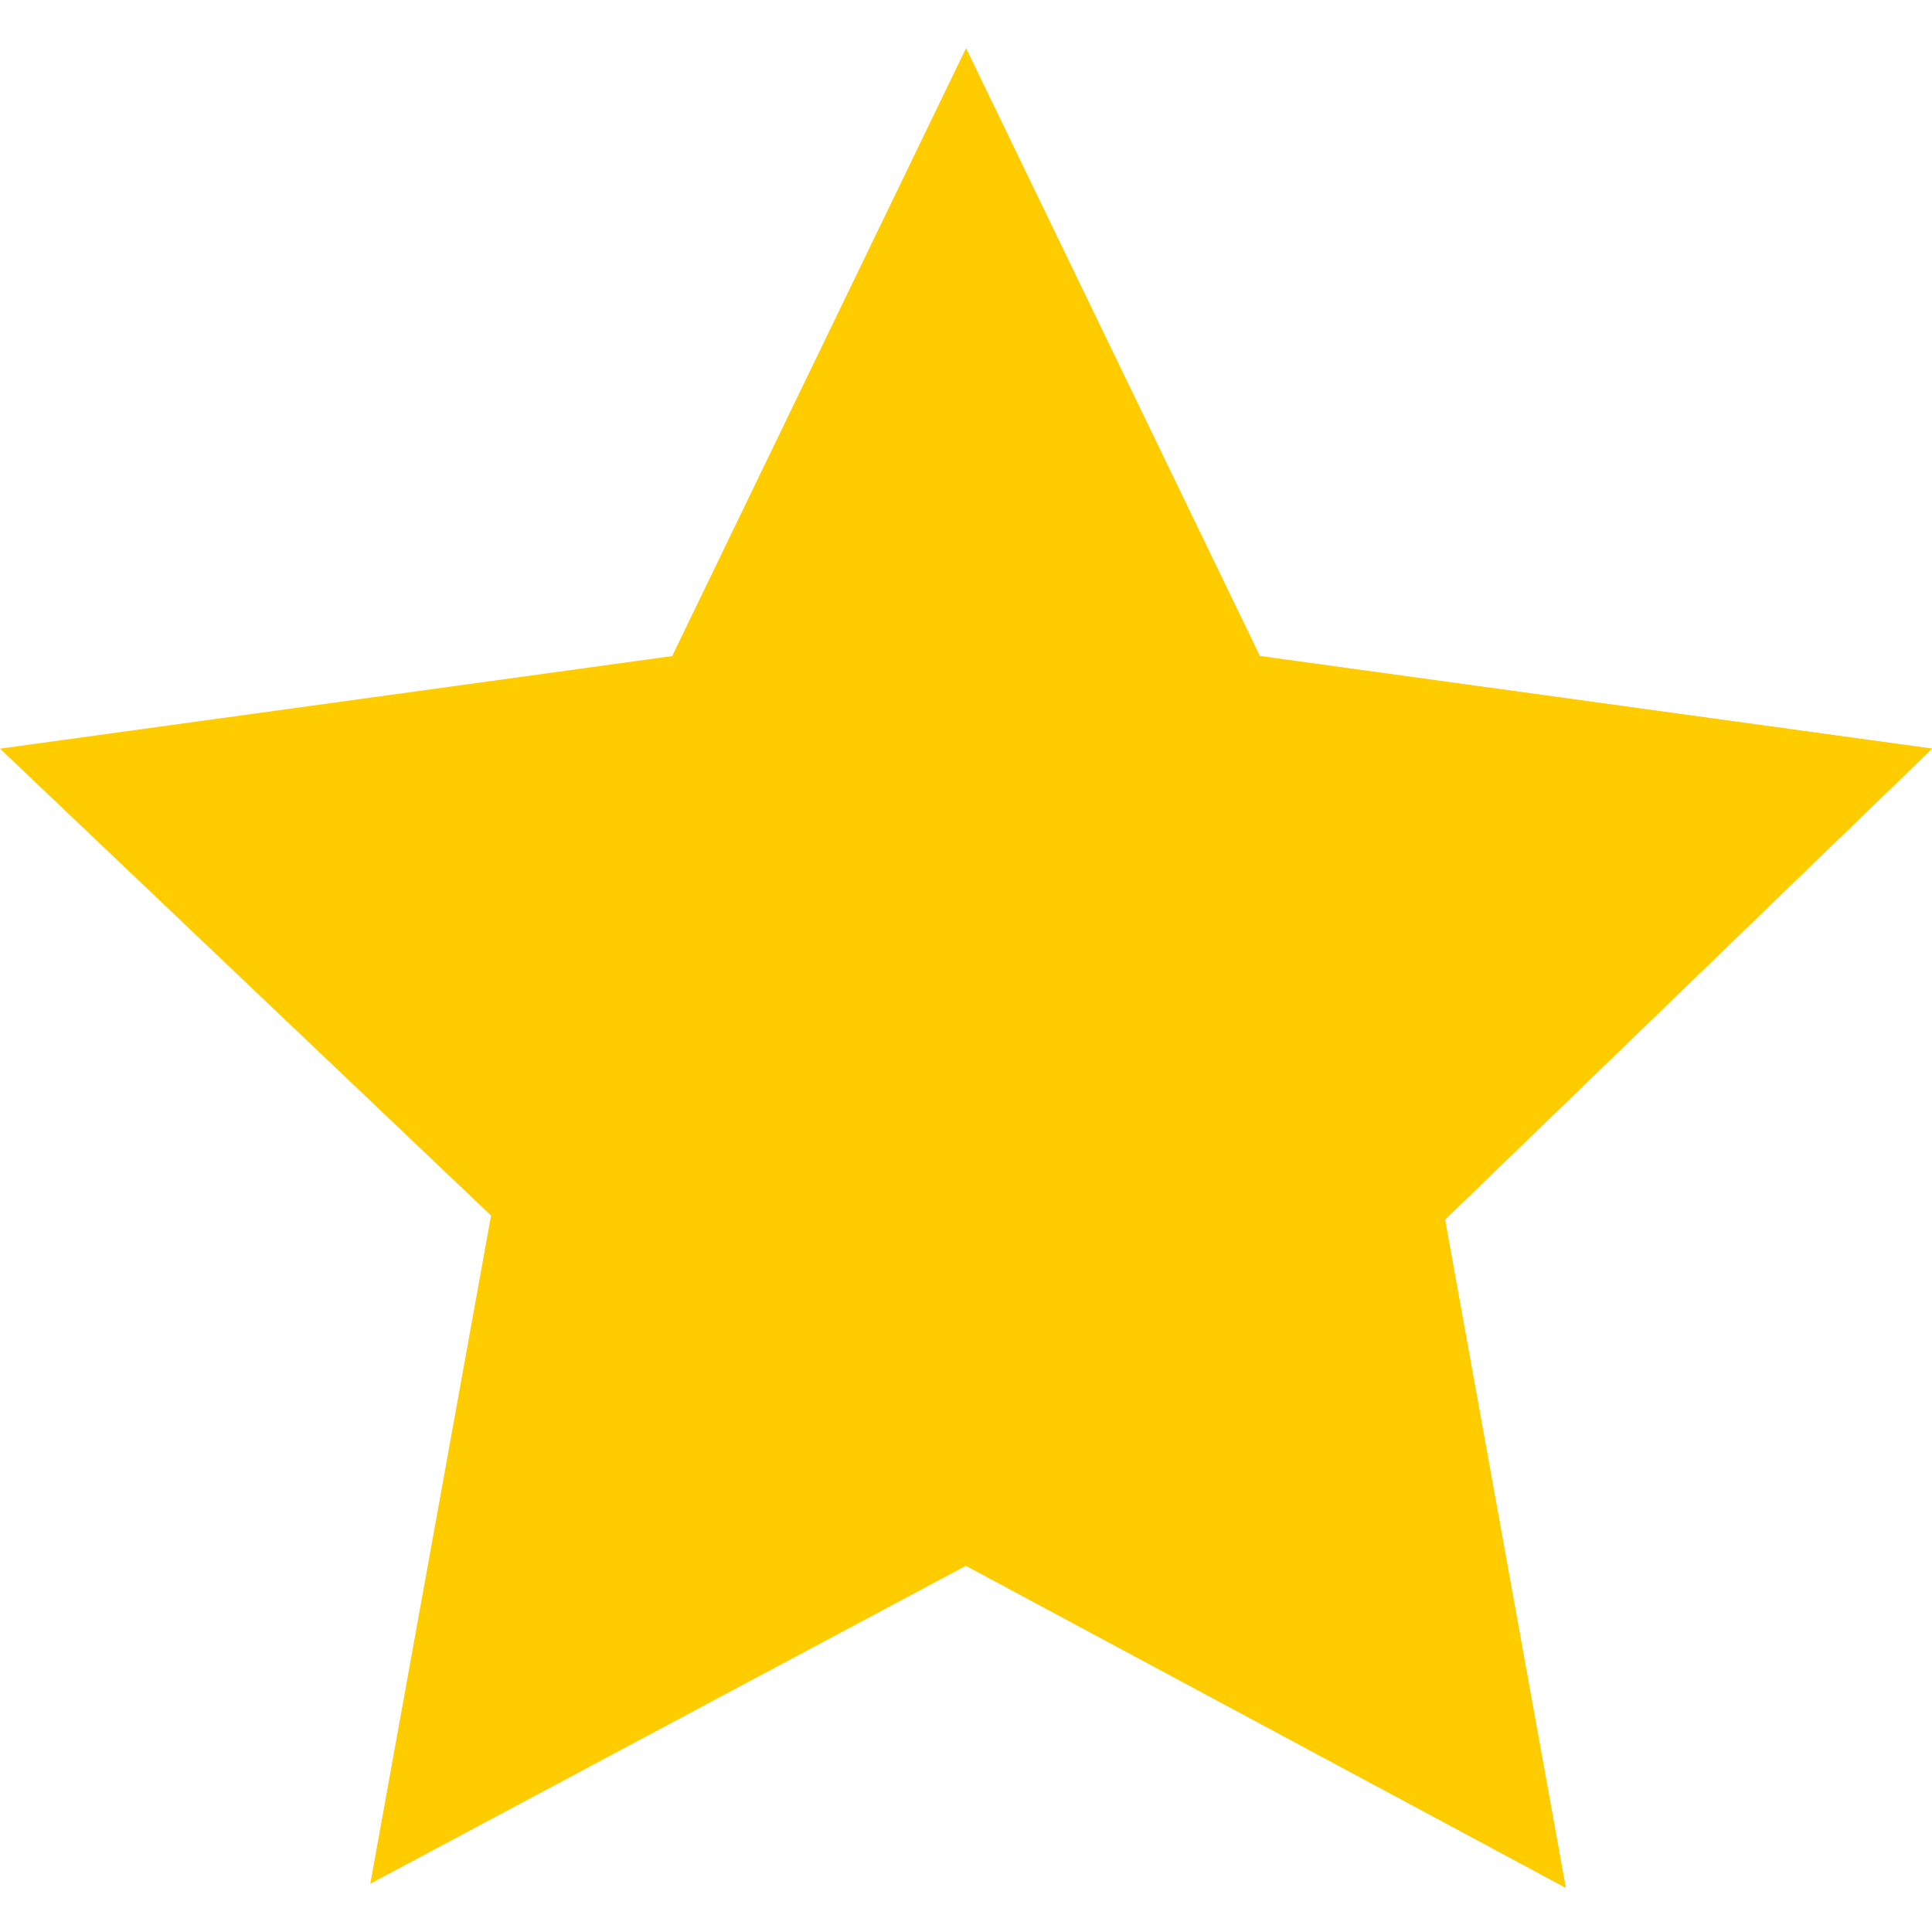
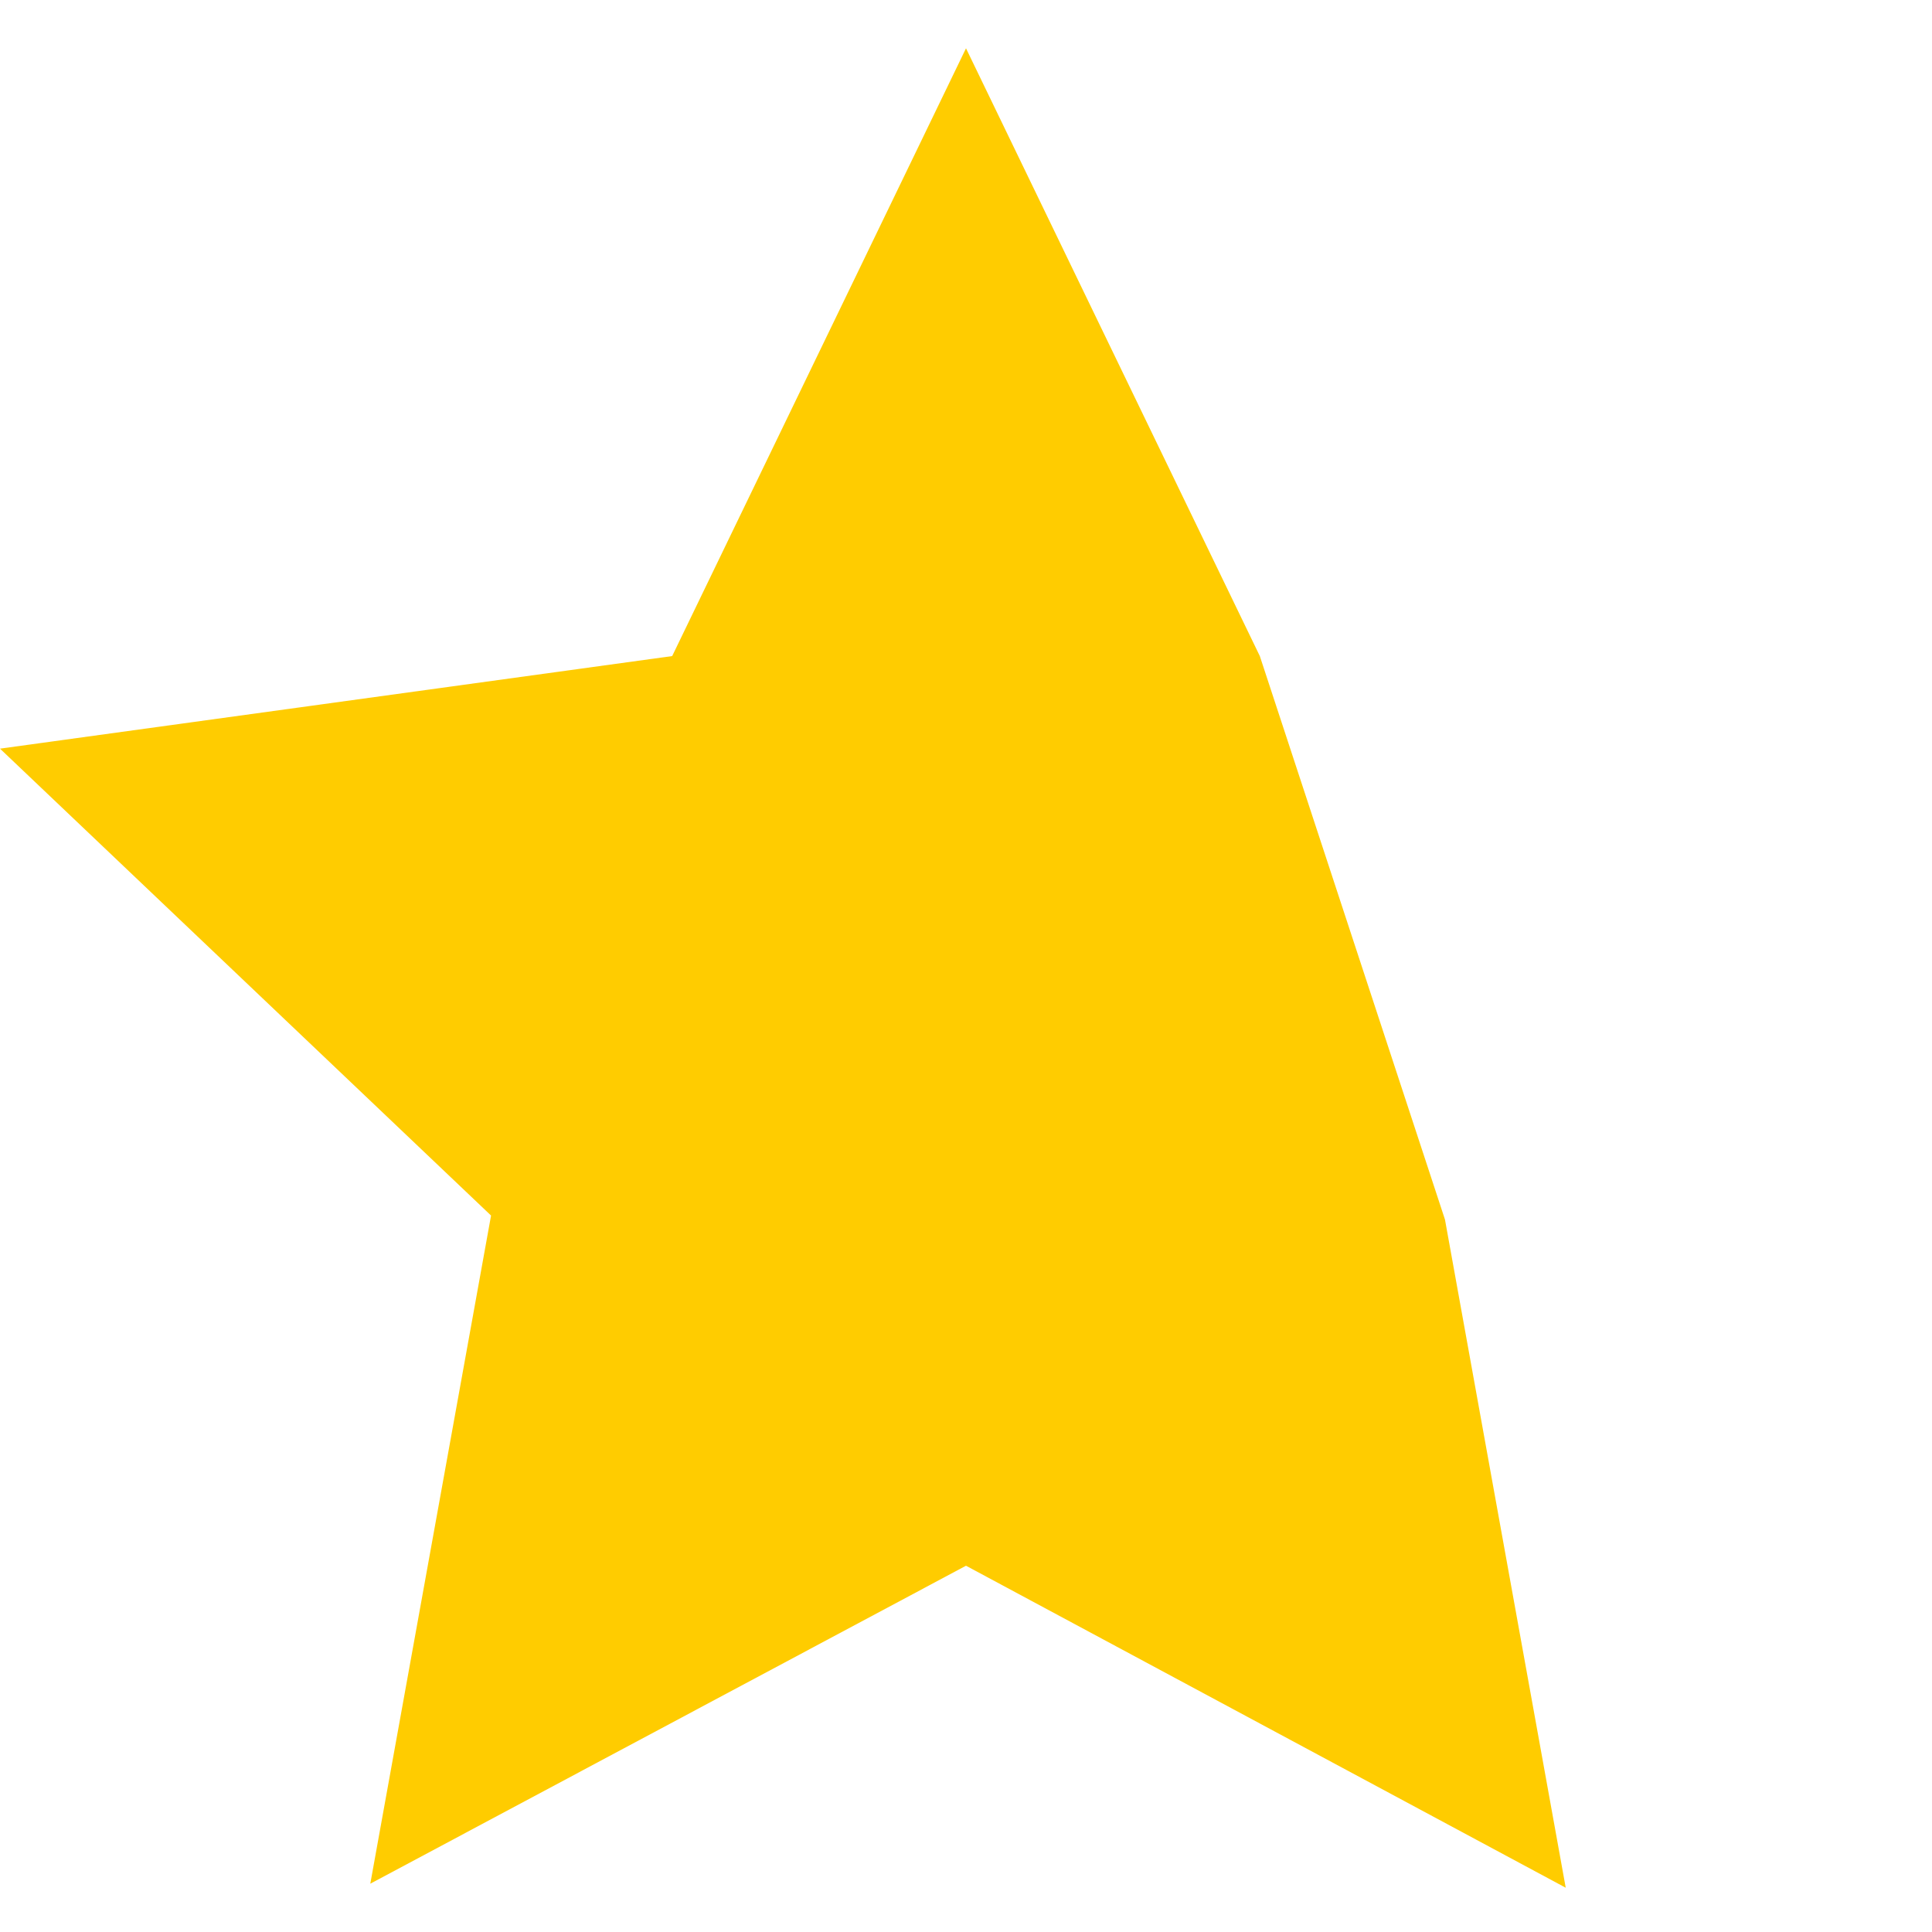
<svg xmlns="http://www.w3.org/2000/svg" version="1.1" id="Layer_1" x="0px" y="0px" viewBox="0 0 48 48" style="enable-background:new 0 0 48 48;" xml:space="preserve">
  <style type="text/css">
	.st0{fill:#FFCC00;}
</style>
-   <path class="st0" d="M24,1.2l7.3,15.1L48,18.6L35.9,30.3l3,16.6L24,38.9L9.2,46.8l3-16.6L0,18.6l16.7-2.3L24,1.2z" />
-   <path class="st0" d="M24,1.2l7.3,15.1L48,18.6L35.9,30.3l3,16.6L24,38.9" />
+   <path class="st0" d="M24,1.2l7.3,15.1L35.9,30.3l3,16.6L24,38.9L9.2,46.8l3-16.6L0,18.6l16.7-2.3L24,1.2z" />
</svg>